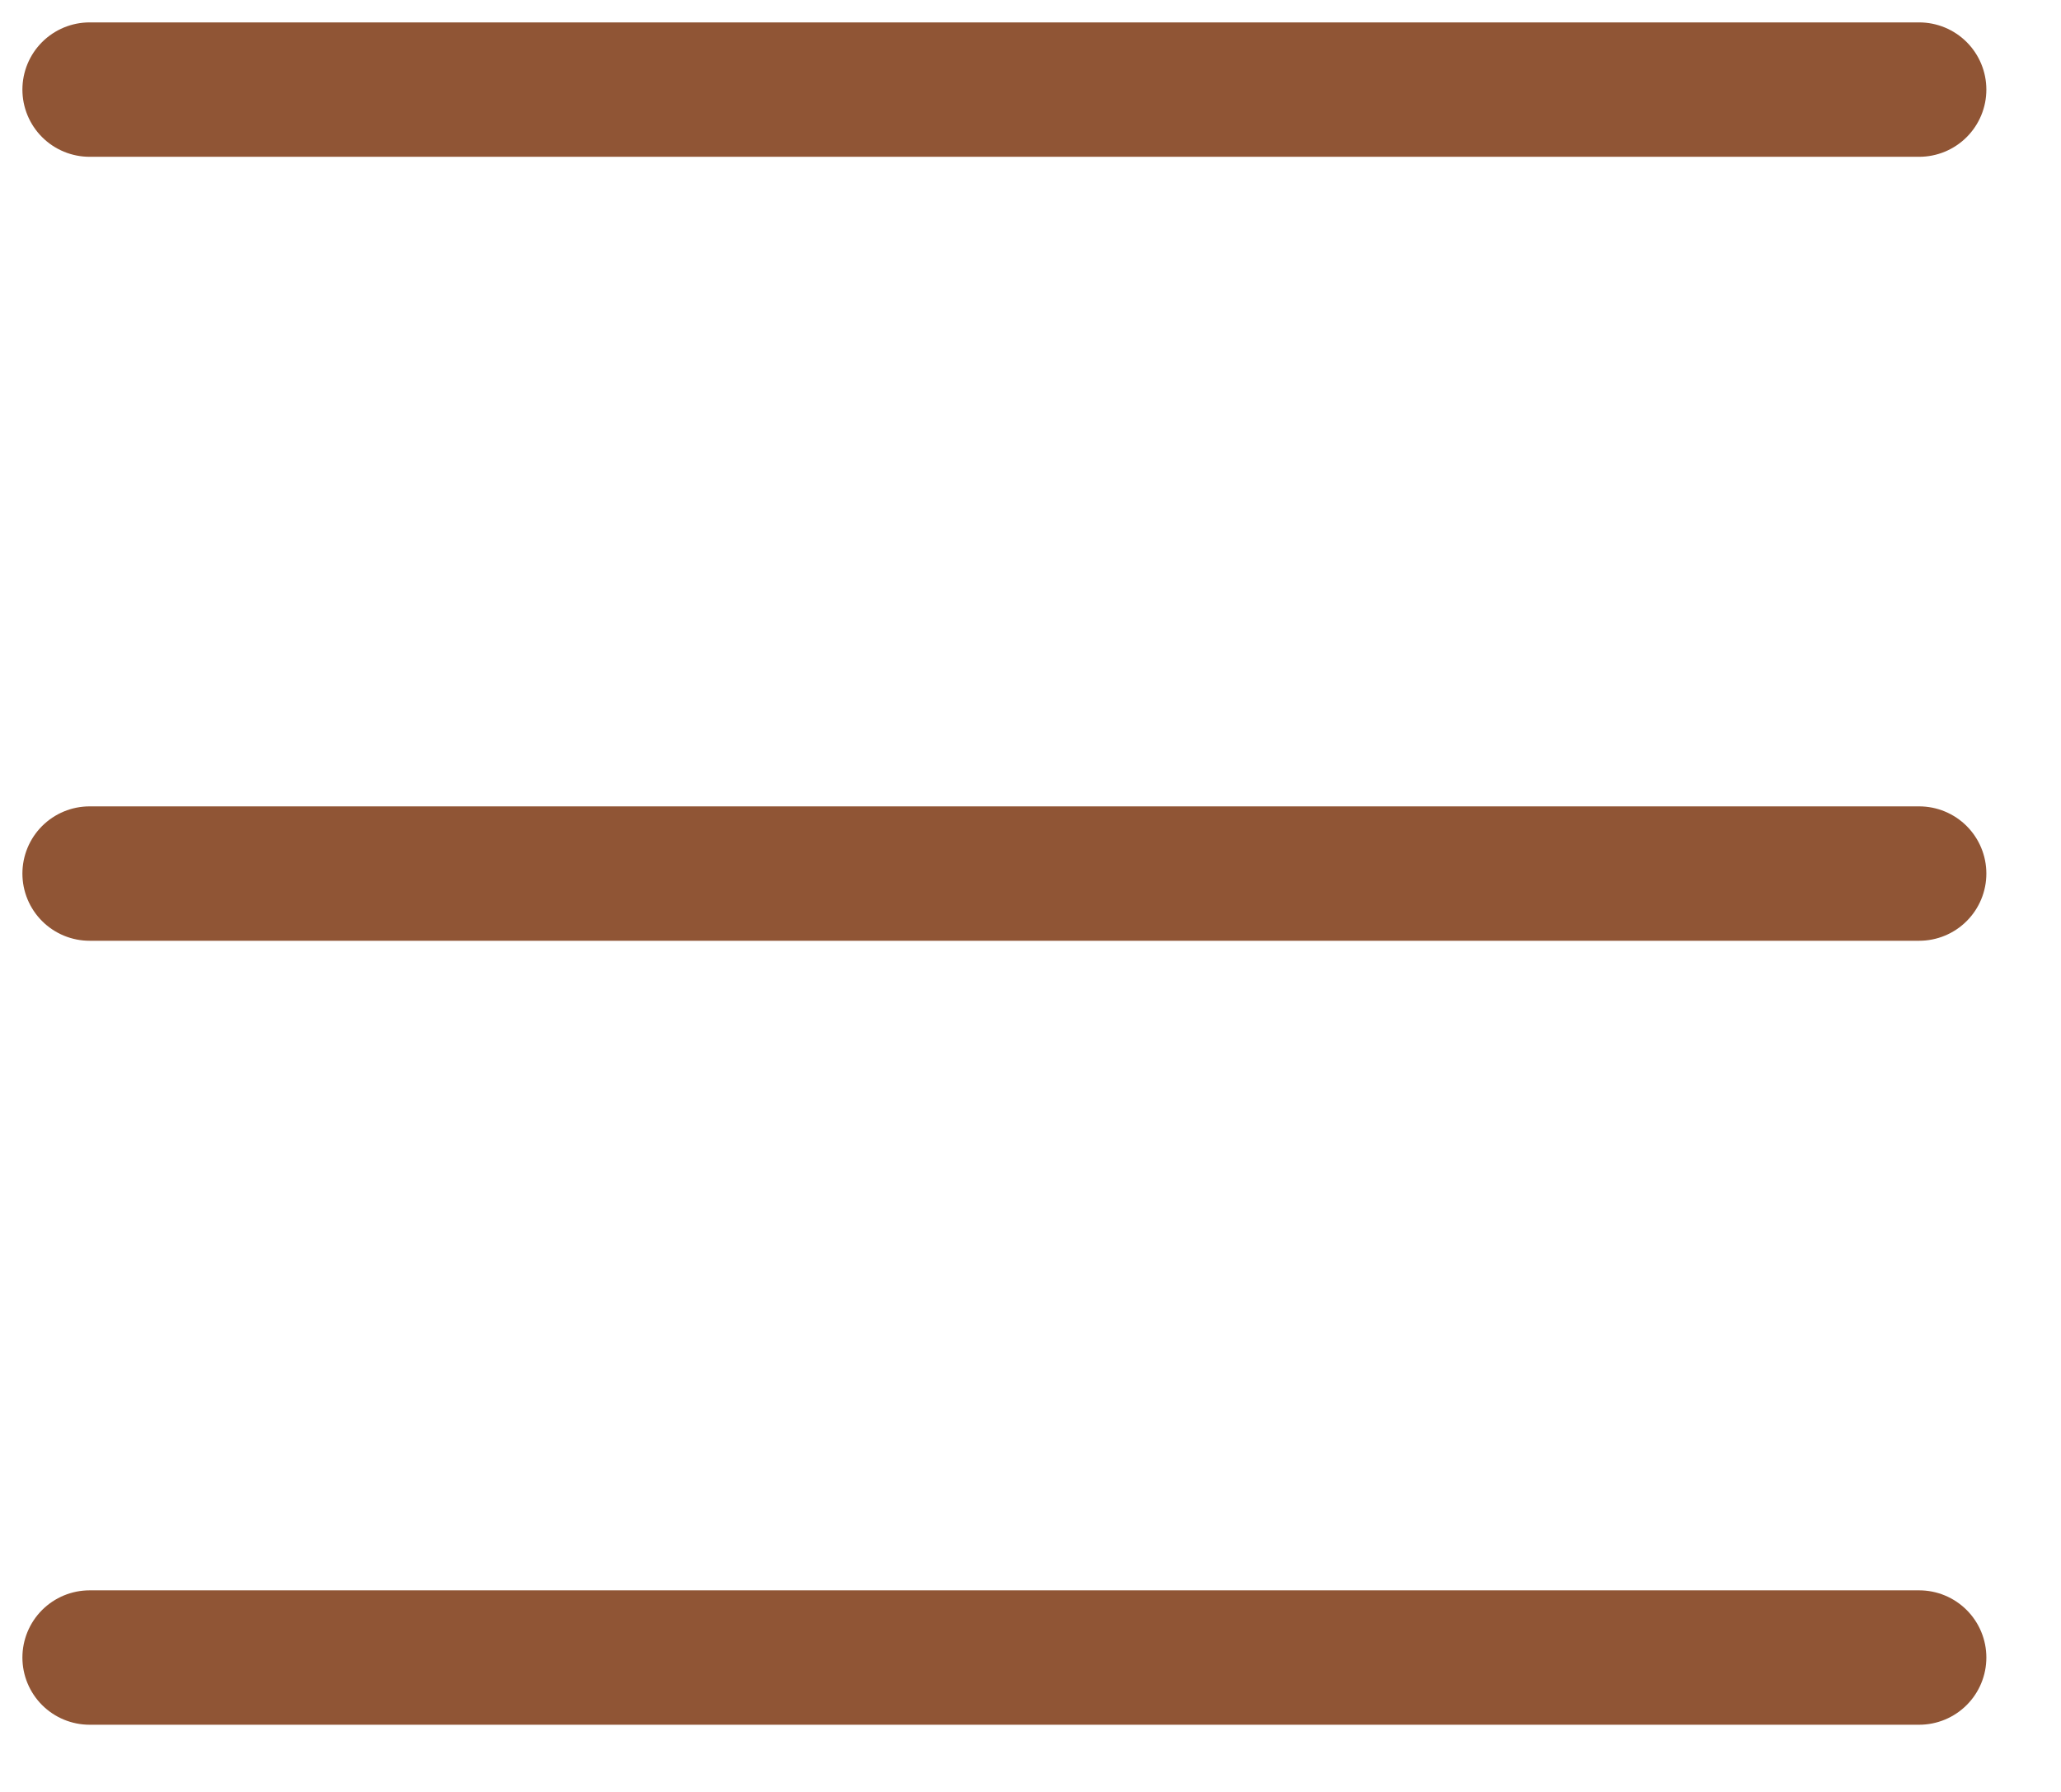
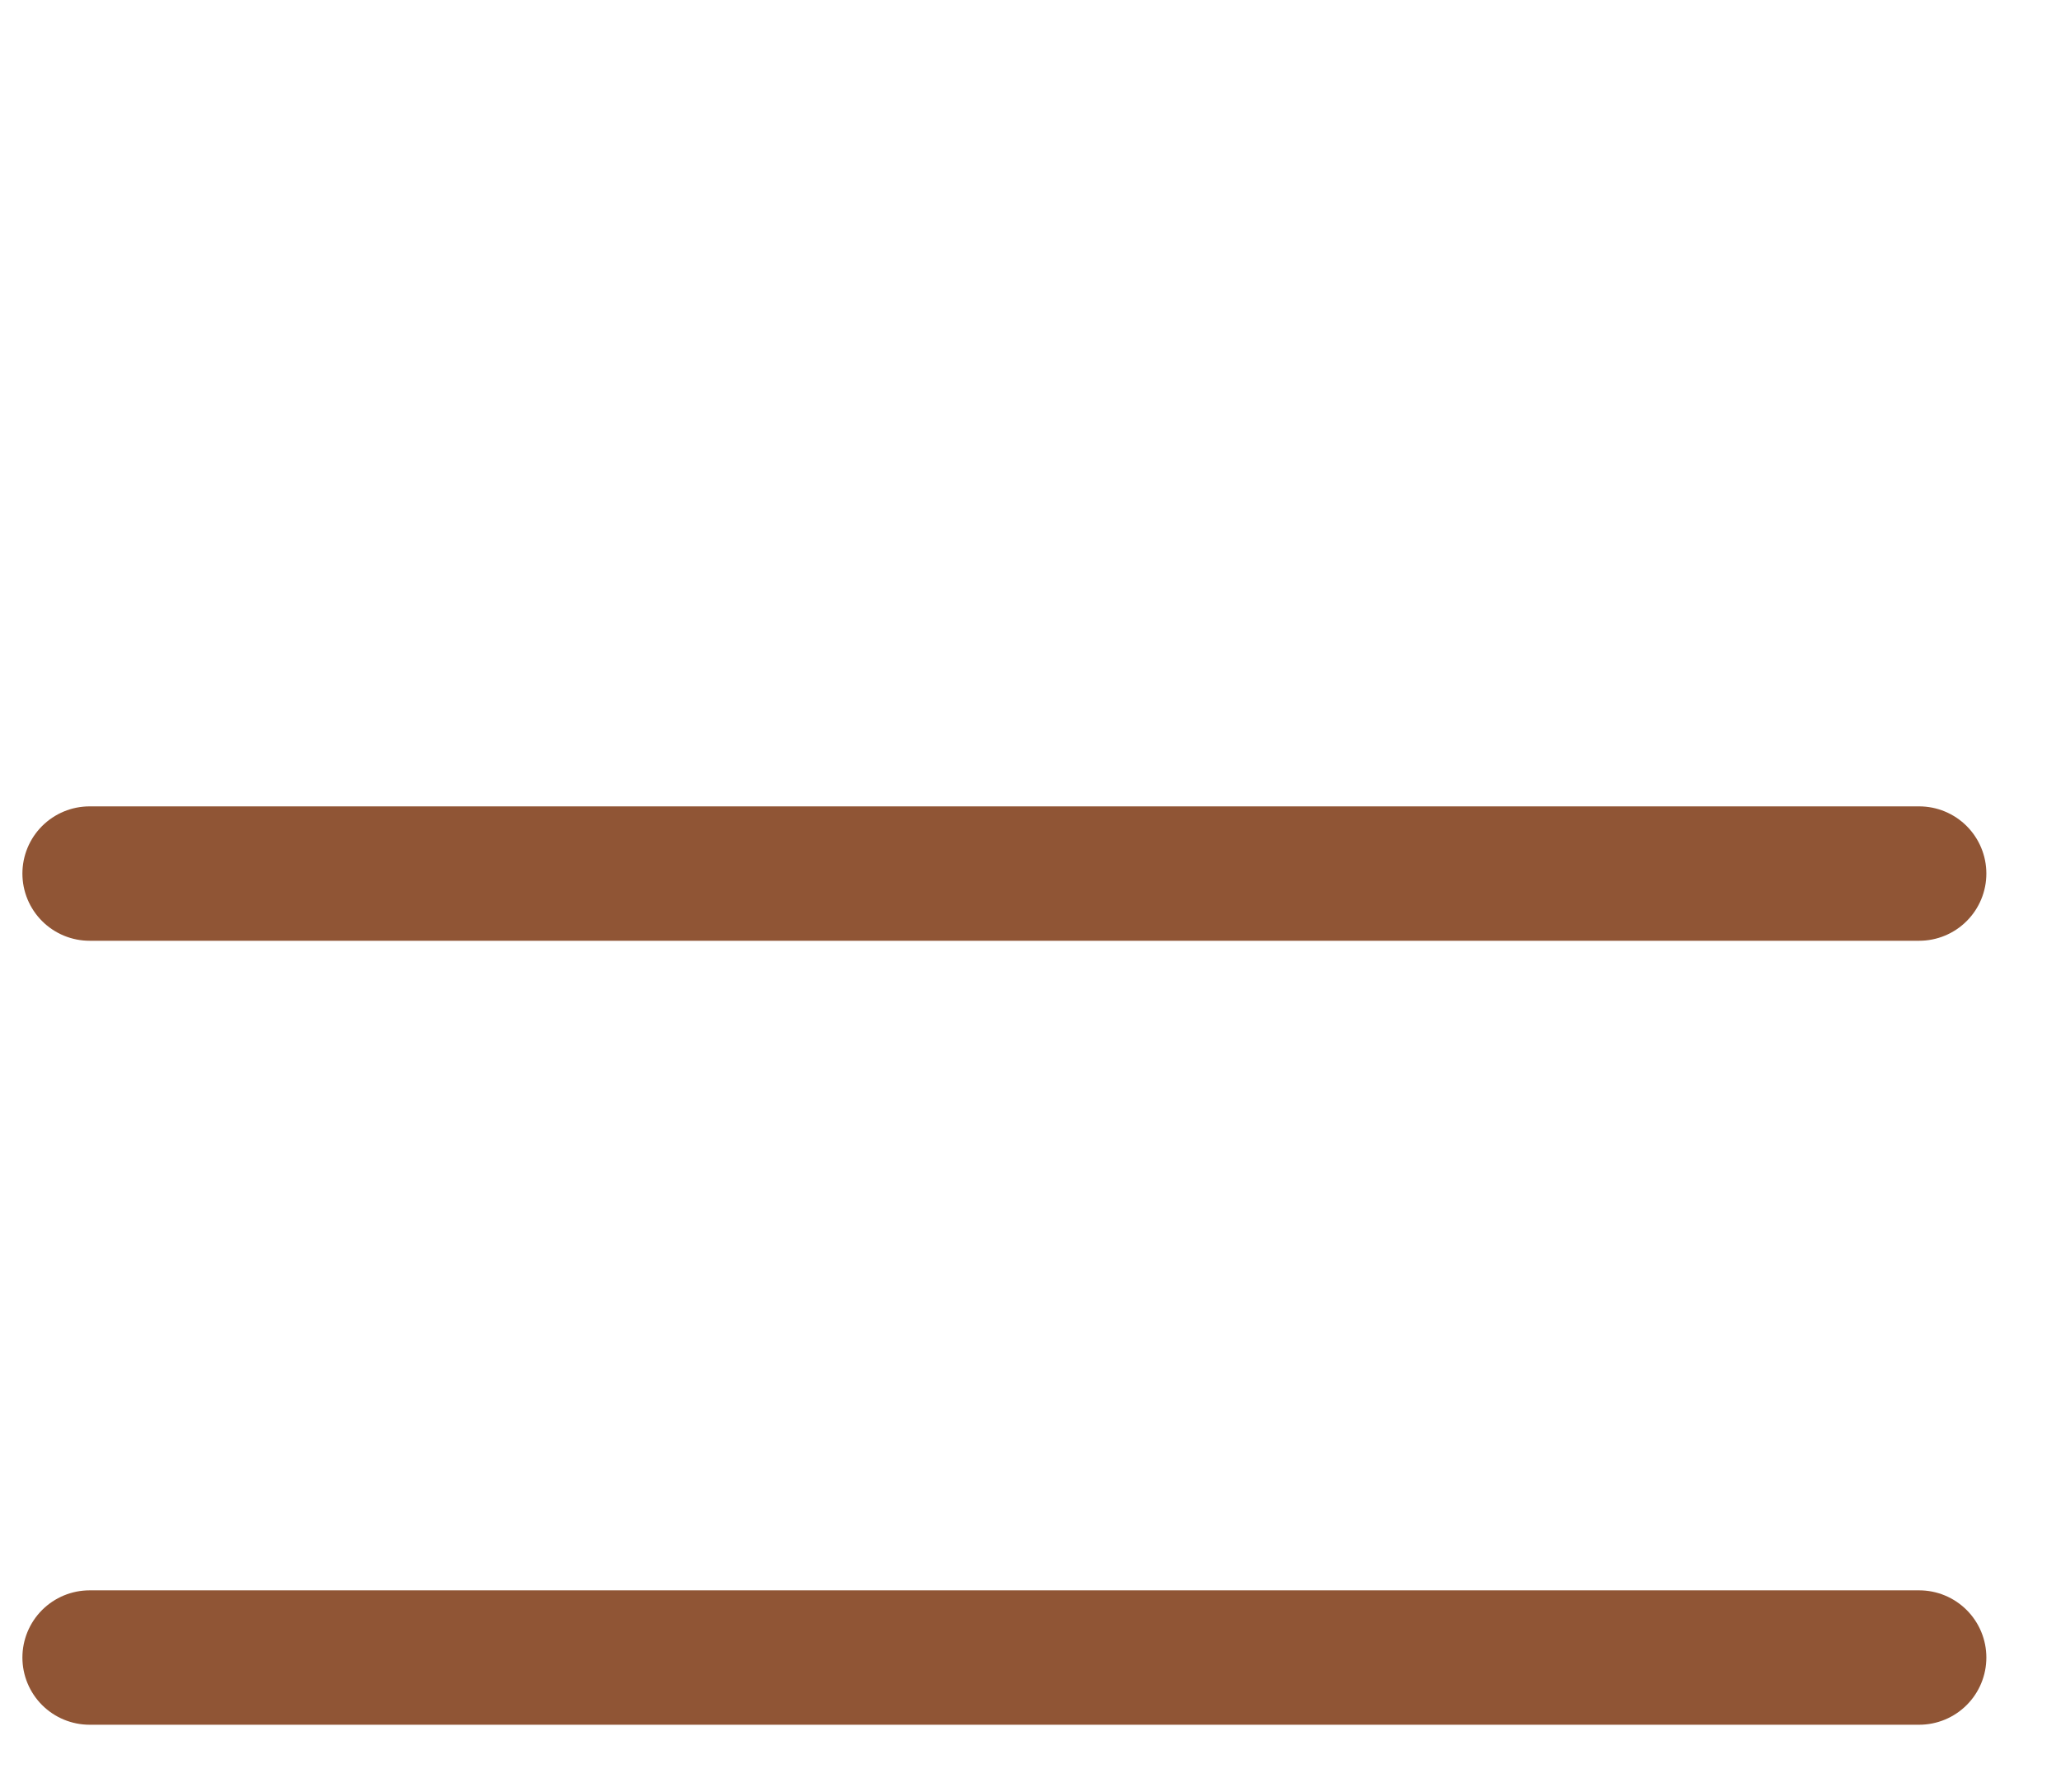
<svg xmlns="http://www.w3.org/2000/svg" width="23" height="20" viewBox="0 0 23 20" fill="none">
-   <path d="M1 18.5H21.417M1 1H21.417M1 9.75H21.417" stroke="#905535" stroke-width="1.5" stroke-linecap="round" />
+   <path d="M1 18.5H21.417H21.417M1 9.75H21.417" stroke="#905535" stroke-width="1.5" stroke-linecap="round" />
</svg>